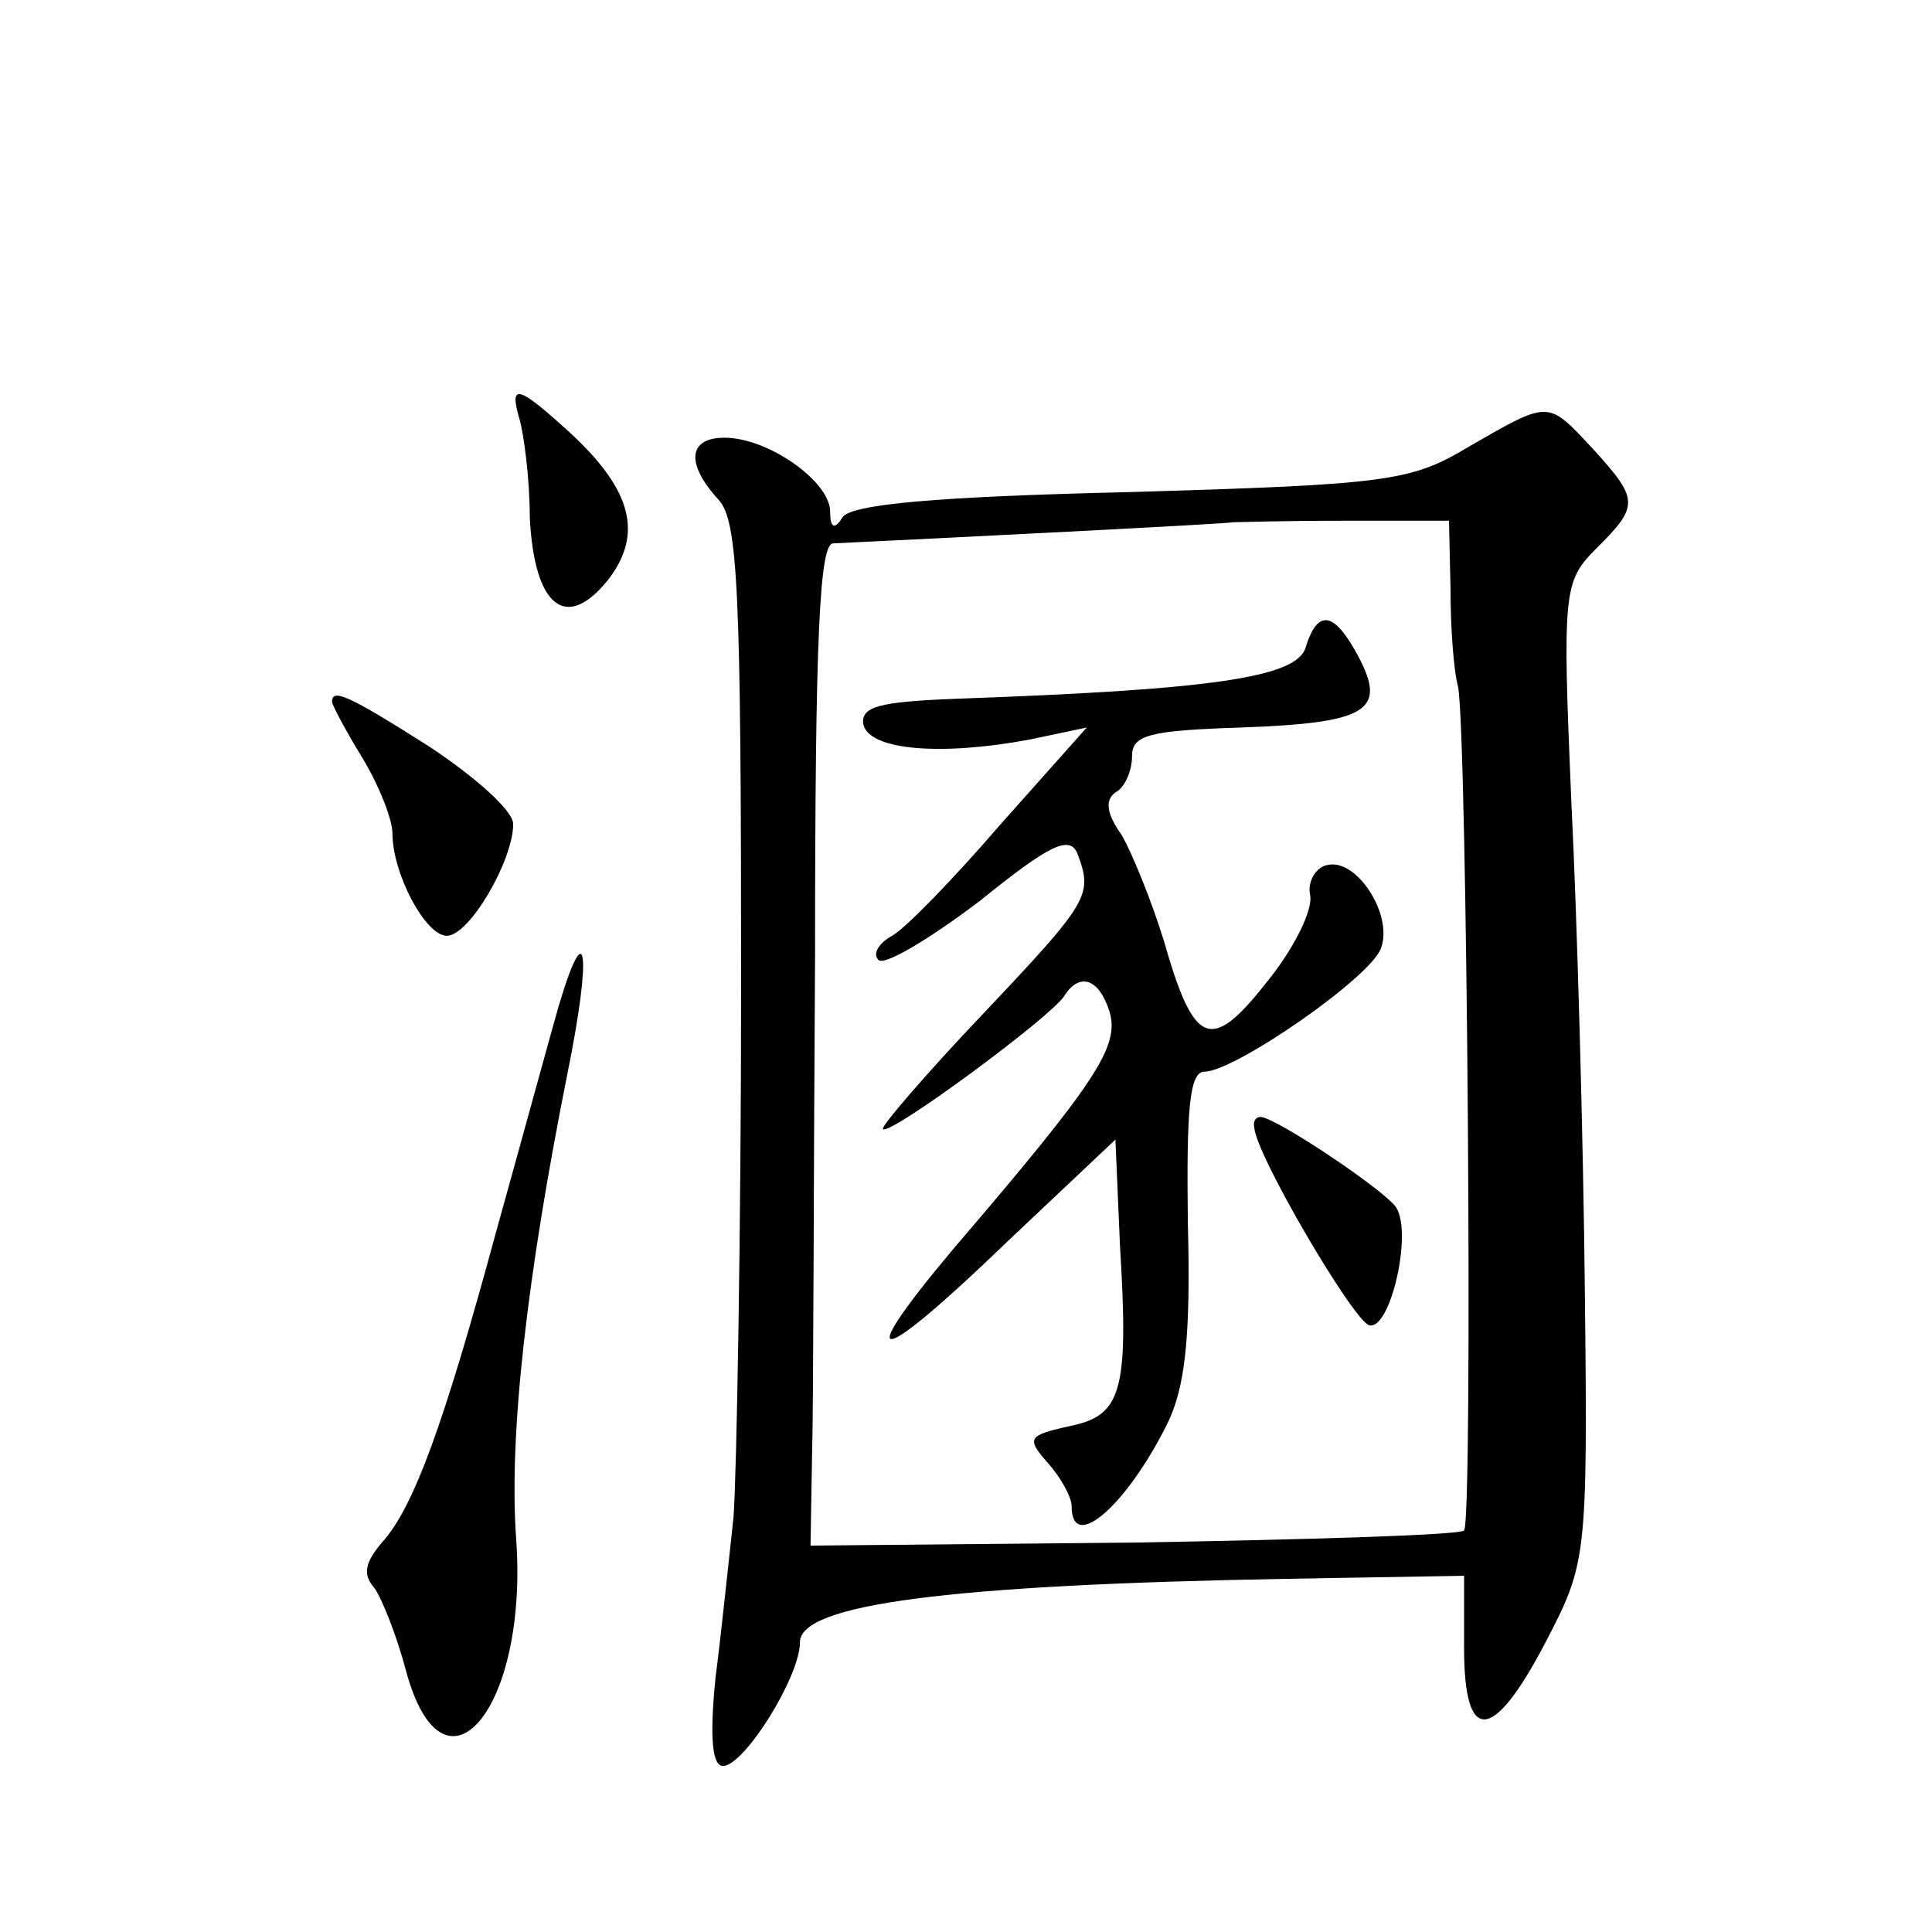
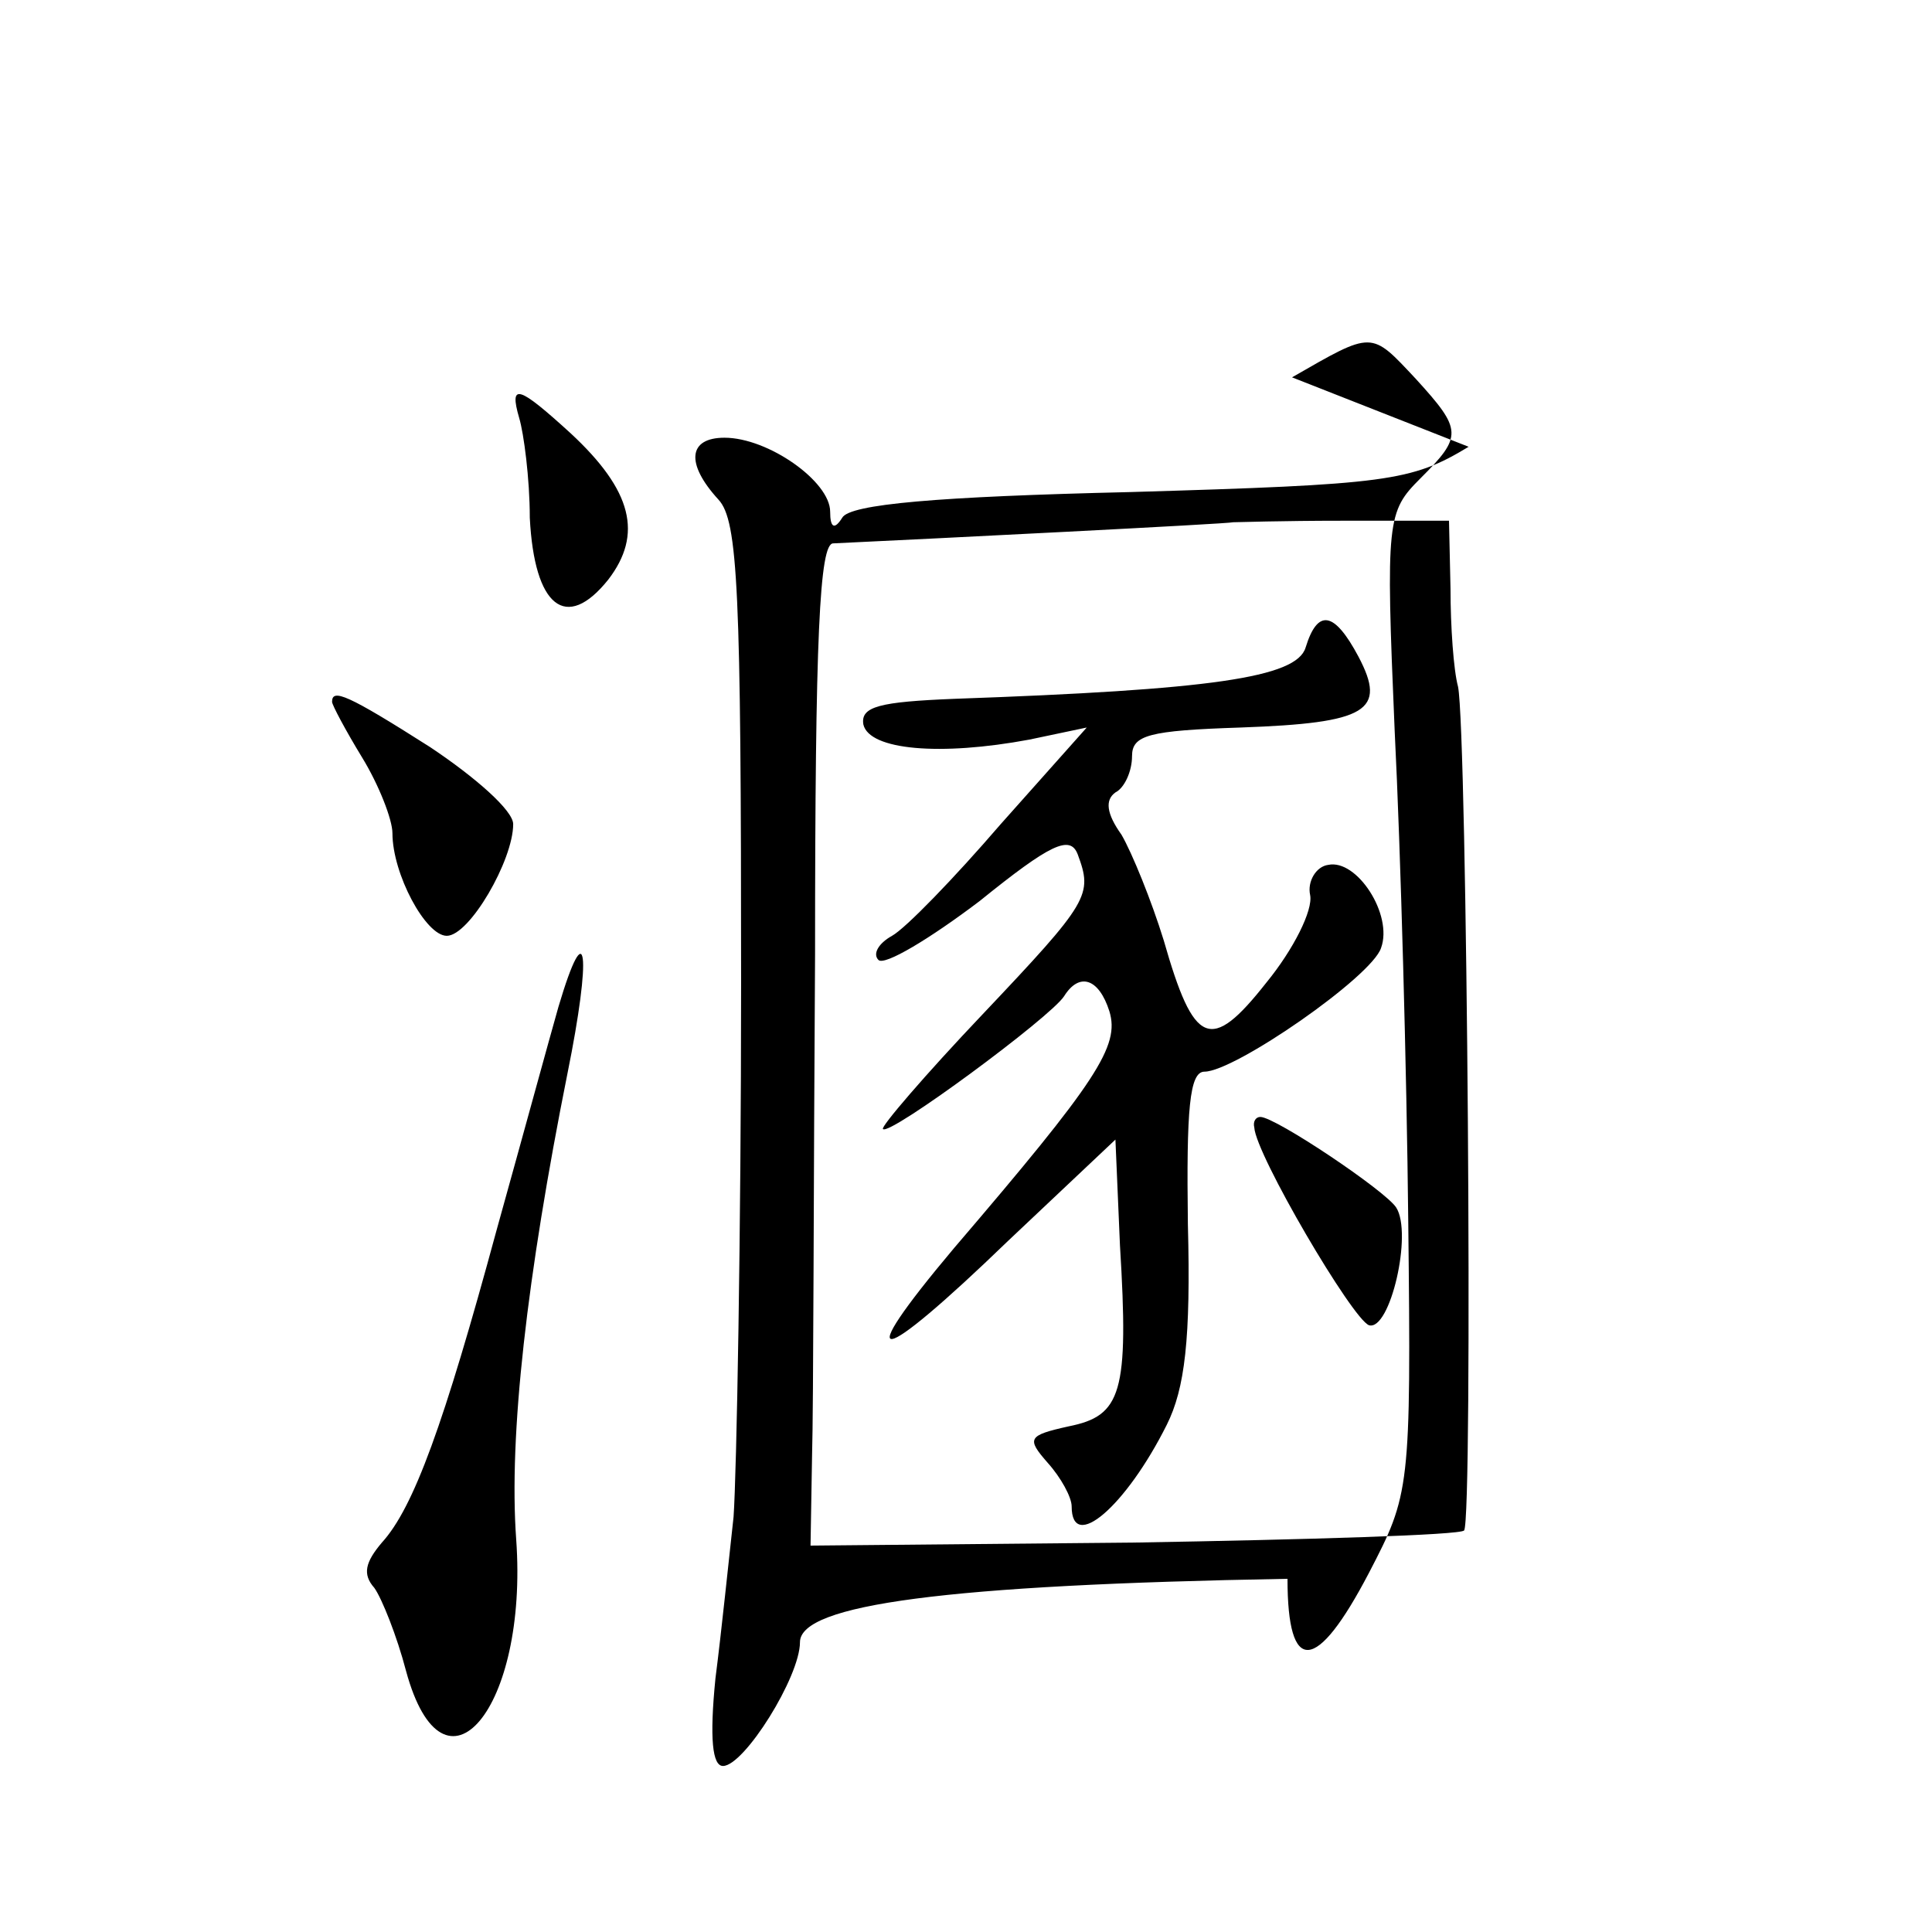
<svg xmlns="http://www.w3.org/2000/svg" version="1.0" width="128pt" height="128pt" viewBox="0 0 128 128" preserveAspectRatio="xMidYMid meet">
  <g transform="translate(0,128) scale(0.1,-0.1)" fill="#0" stroke="none">
-     <path d="M344 1003 c3 -10 7 -40 7 -66 3 -59 24 -76 52 -41 23 30 16 59 -25 97 -34 31 -41 34 -34 10z M973 984 c-38 -23 -54 -25 -224 -30 -128 -3 -186 -8 -191 -17 -5 -8 -8 -7 -8 4 0 20 -41 49 -70 49 -24 0 -26 -17 -4 -41 13 -14 15 -60 15 -320 0 -167 -3 -326 -5 -354 -3 -27 -8 -76 -12 -107 -4 -40 -2 -58 5 -58 14 0 51 59 51 82 0 25 97 38 323 42 l117 2 0 -48 c0 -64 19 -63 54 4 27 52 28 55 26 233 -1 99 -5 245 -9 325 -6 140 -5 145 17 167 28 28 28 32 -3 66 -30 32 -28 32 -82 1z m-12 -94 c0 -25 2 -54 5 -65 6 -30 10 -552 4 -559 -3 -3 -102 -6 -219 -8 l-214 -2 1 59 c1 33 1 183 2 333 0 211 3 272 12 272 64 3 263 13 265 14 1 0 33 1 72 1 l71 0 1 -45z M865 851 c-6 -20 -63 -28 -233 -34 -49 -2 -62 -5 -60 -17 4 -17 51 -21 110 -10 l38 8 -57 -64 c-31 -36 -63 -69 -72 -74 -9 -5 -13 -12 -9 -16 4 -4 34 14 67 39 47 38 60 44 65 31 10 -27 8 -31 -63 -106 -38 -40 -68 -75 -66 -76 4 -5 111 74 120 88 10 16 23 12 30 -10 7 -23 -8 -46 -103 -157 -69 -82 -52 -80 36 5 l71 67 3 -70 c6 -98 1 -113 -34 -120 -27 -6 -28 -8 -14 -24 9 -10 16 -23 16 -29 0 -31 36 0 63 54 12 24 16 57 14 133 -1 76 1 101 11 101 20 0 111 63 117 82 8 22 -16 59 -35 55 -8 -1 -14 -11 -12 -20 2 -10 -11 -36 -29 -58 -37 -47 -48 -42 -68 28 -8 26 -21 58 -28 70 -10 14 -11 23 -4 28 6 3 11 14 11 24 0 14 11 17 72 19 84 3 97 11 78 47 -16 30 -27 32 -35 6z M831 533 c1 -18 65 -127 76 -131 14 -4 29 61 18 78 -7 11 -80 60 -90 60 -3 0 -5 -3 -4 -7z M220 815 c0 -2 9 -19 20 -37 11 -18 20 -41 20 -50 0 -27 22 -68 36 -68 15 0 44 50 44 74 0 9 -25 31 -55 51 -55 35 -65 39 -65 30z M370 613 c-6 -21 -24 -87 -41 -148 -35 -129 -55 -184 -76 -207 -11 -13 -13 -21 -5 -30 5 -7 15 -32 21 -55 25 -92 81 -25 73 87 -5 69 7 174 34 309 16 79 13 108 -6 44z" />
+     <path d="M344 1003 c3 -10 7 -40 7 -66 3 -59 24 -76 52 -41 23 30 16 59 -25 97 -34 31 -41 34 -34 10z M973 984 c-38 -23 -54 -25 -224 -30 -128 -3 -186 -8 -191 -17 -5 -8 -8 -7 -8 4 0 20 -41 49 -70 49 -24 0 -26 -17 -4 -41 13 -14 15 -60 15 -320 0 -167 -3 -326 -5 -354 -3 -27 -8 -76 -12 -107 -4 -40 -2 -58 5 -58 14 0 51 59 51 82 0 25 97 38 323 42 c0 -64 19 -63 54 4 27 52 28 55 26 233 -1 99 -5 245 -9 325 -6 140 -5 145 17 167 28 28 28 32 -3 66 -30 32 -28 32 -82 1z m-12 -94 c0 -25 2 -54 5 -65 6 -30 10 -552 4 -559 -3 -3 -102 -6 -219 -8 l-214 -2 1 59 c1 33 1 183 2 333 0 211 3 272 12 272 64 3 263 13 265 14 1 0 33 1 72 1 l71 0 1 -45z M865 851 c-6 -20 -63 -28 -233 -34 -49 -2 -62 -5 -60 -17 4 -17 51 -21 110 -10 l38 8 -57 -64 c-31 -36 -63 -69 -72 -74 -9 -5 -13 -12 -9 -16 4 -4 34 14 67 39 47 38 60 44 65 31 10 -27 8 -31 -63 -106 -38 -40 -68 -75 -66 -76 4 -5 111 74 120 88 10 16 23 12 30 -10 7 -23 -8 -46 -103 -157 -69 -82 -52 -80 36 5 l71 67 3 -70 c6 -98 1 -113 -34 -120 -27 -6 -28 -8 -14 -24 9 -10 16 -23 16 -29 0 -31 36 0 63 54 12 24 16 57 14 133 -1 76 1 101 11 101 20 0 111 63 117 82 8 22 -16 59 -35 55 -8 -1 -14 -11 -12 -20 2 -10 -11 -36 -29 -58 -37 -47 -48 -42 -68 28 -8 26 -21 58 -28 70 -10 14 -11 23 -4 28 6 3 11 14 11 24 0 14 11 17 72 19 84 3 97 11 78 47 -16 30 -27 32 -35 6z M831 533 c1 -18 65 -127 76 -131 14 -4 29 61 18 78 -7 11 -80 60 -90 60 -3 0 -5 -3 -4 -7z M220 815 c0 -2 9 -19 20 -37 11 -18 20 -41 20 -50 0 -27 22 -68 36 -68 15 0 44 50 44 74 0 9 -25 31 -55 51 -55 35 -65 39 -65 30z M370 613 c-6 -21 -24 -87 -41 -148 -35 -129 -55 -184 -76 -207 -11 -13 -13 -21 -5 -30 5 -7 15 -32 21 -55 25 -92 81 -25 73 87 -5 69 7 174 34 309 16 79 13 108 -6 44z" />
  </g>
</svg>